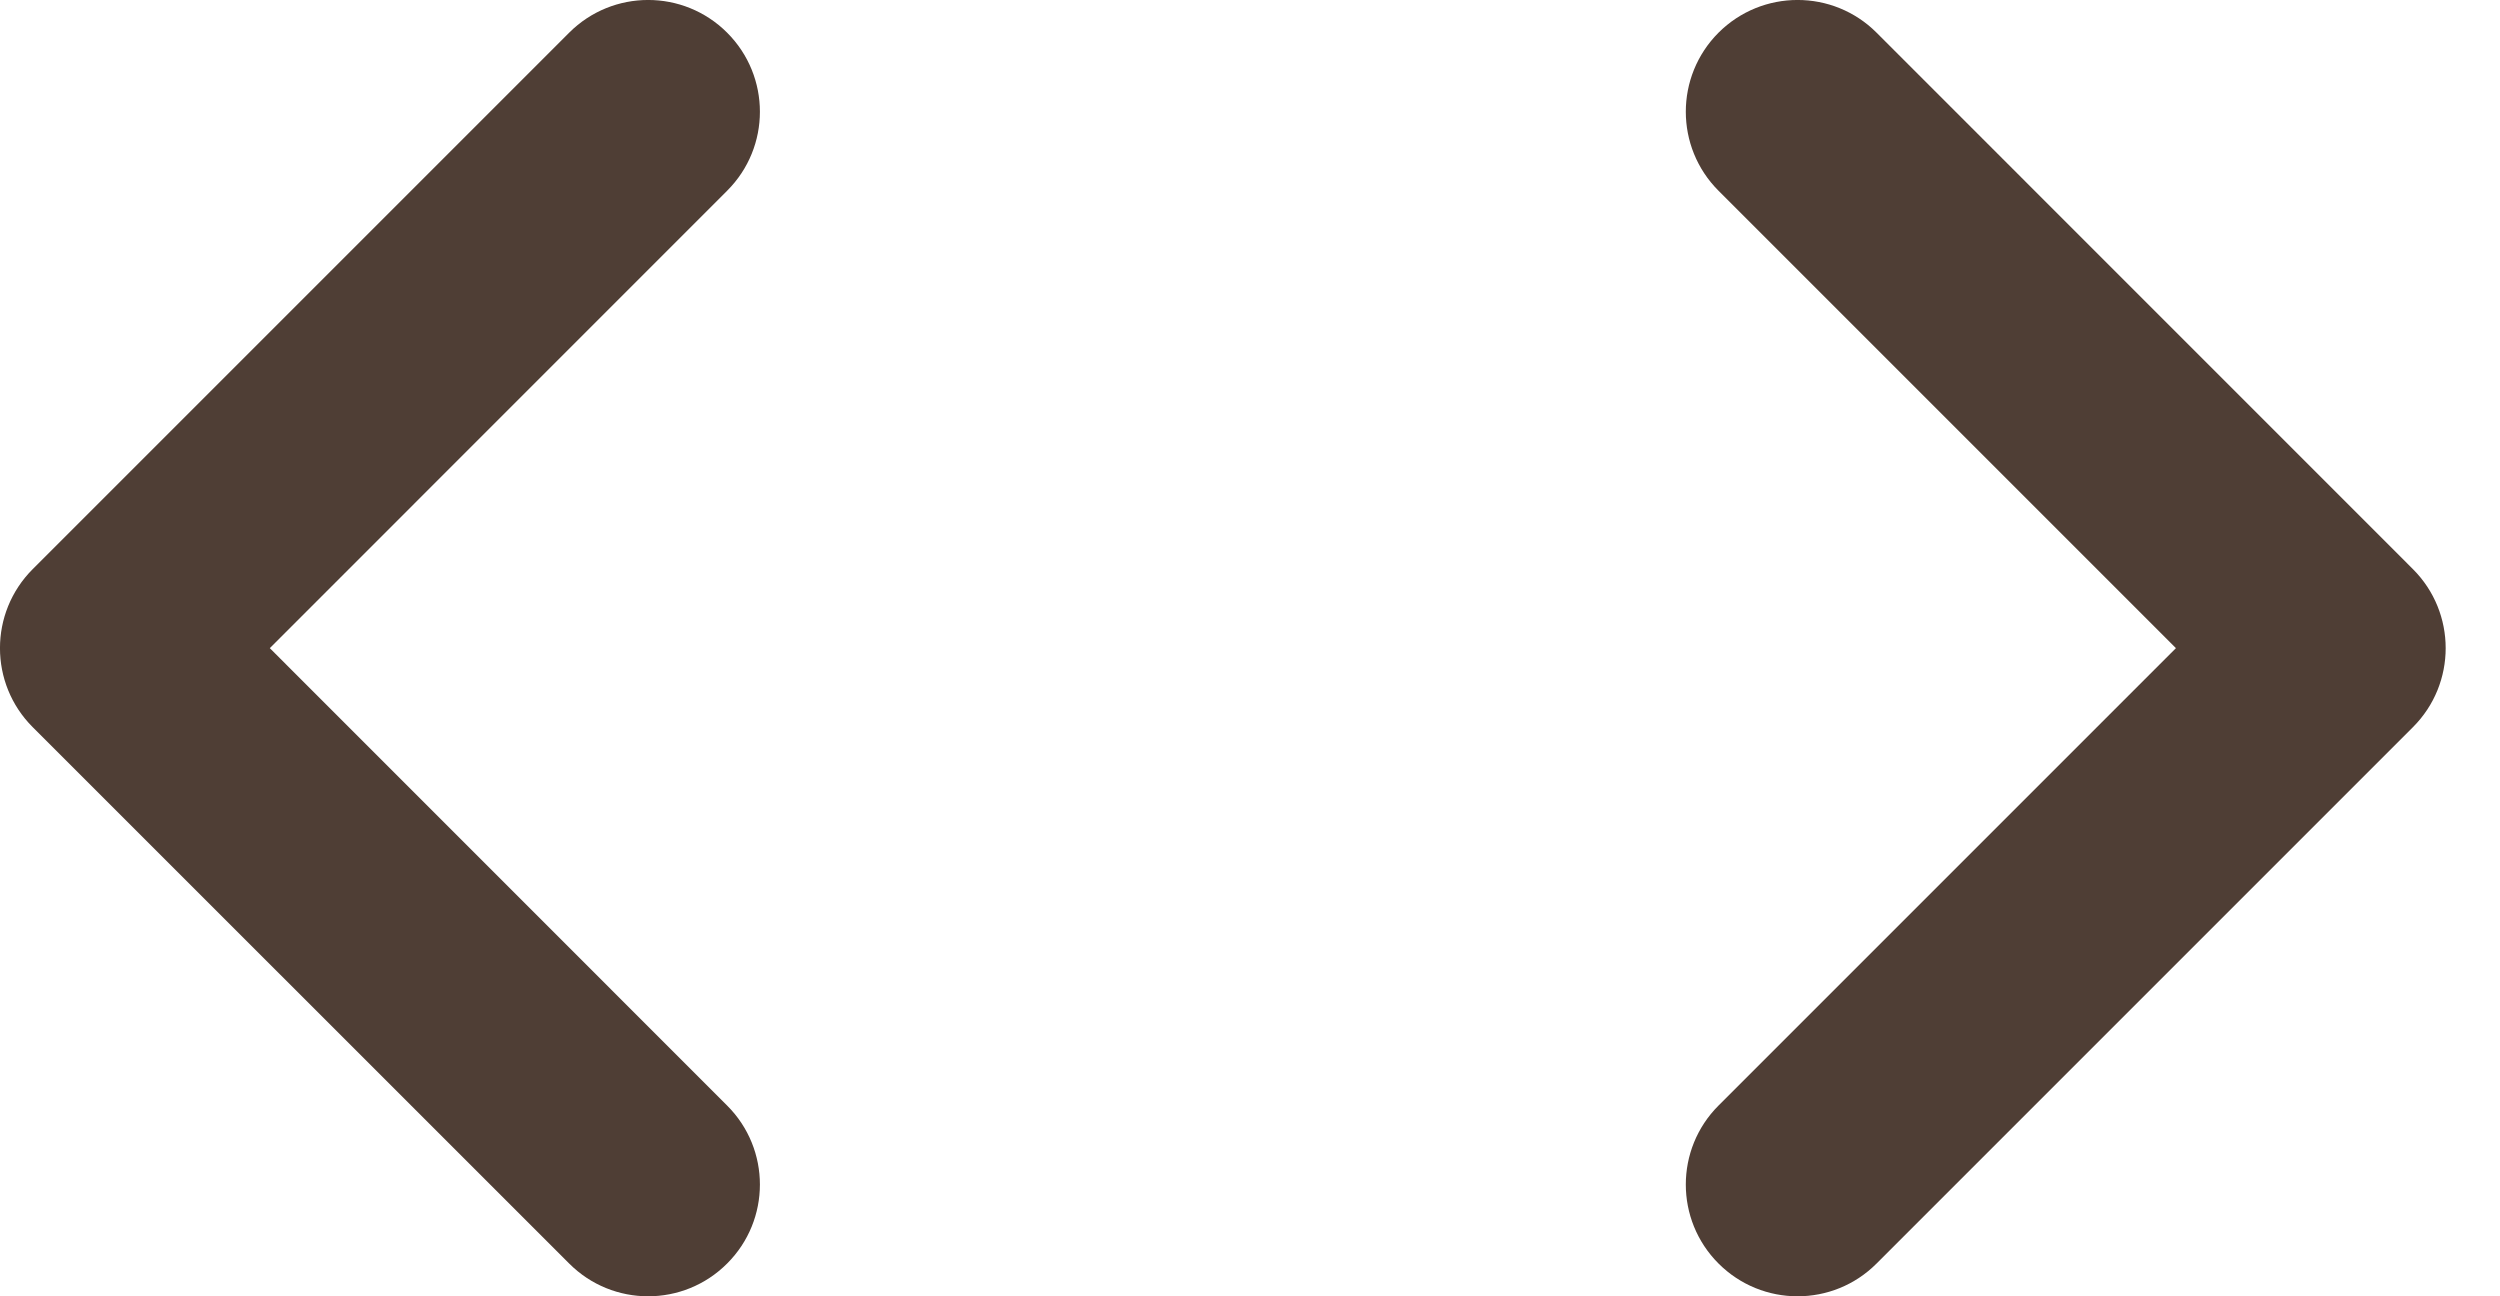
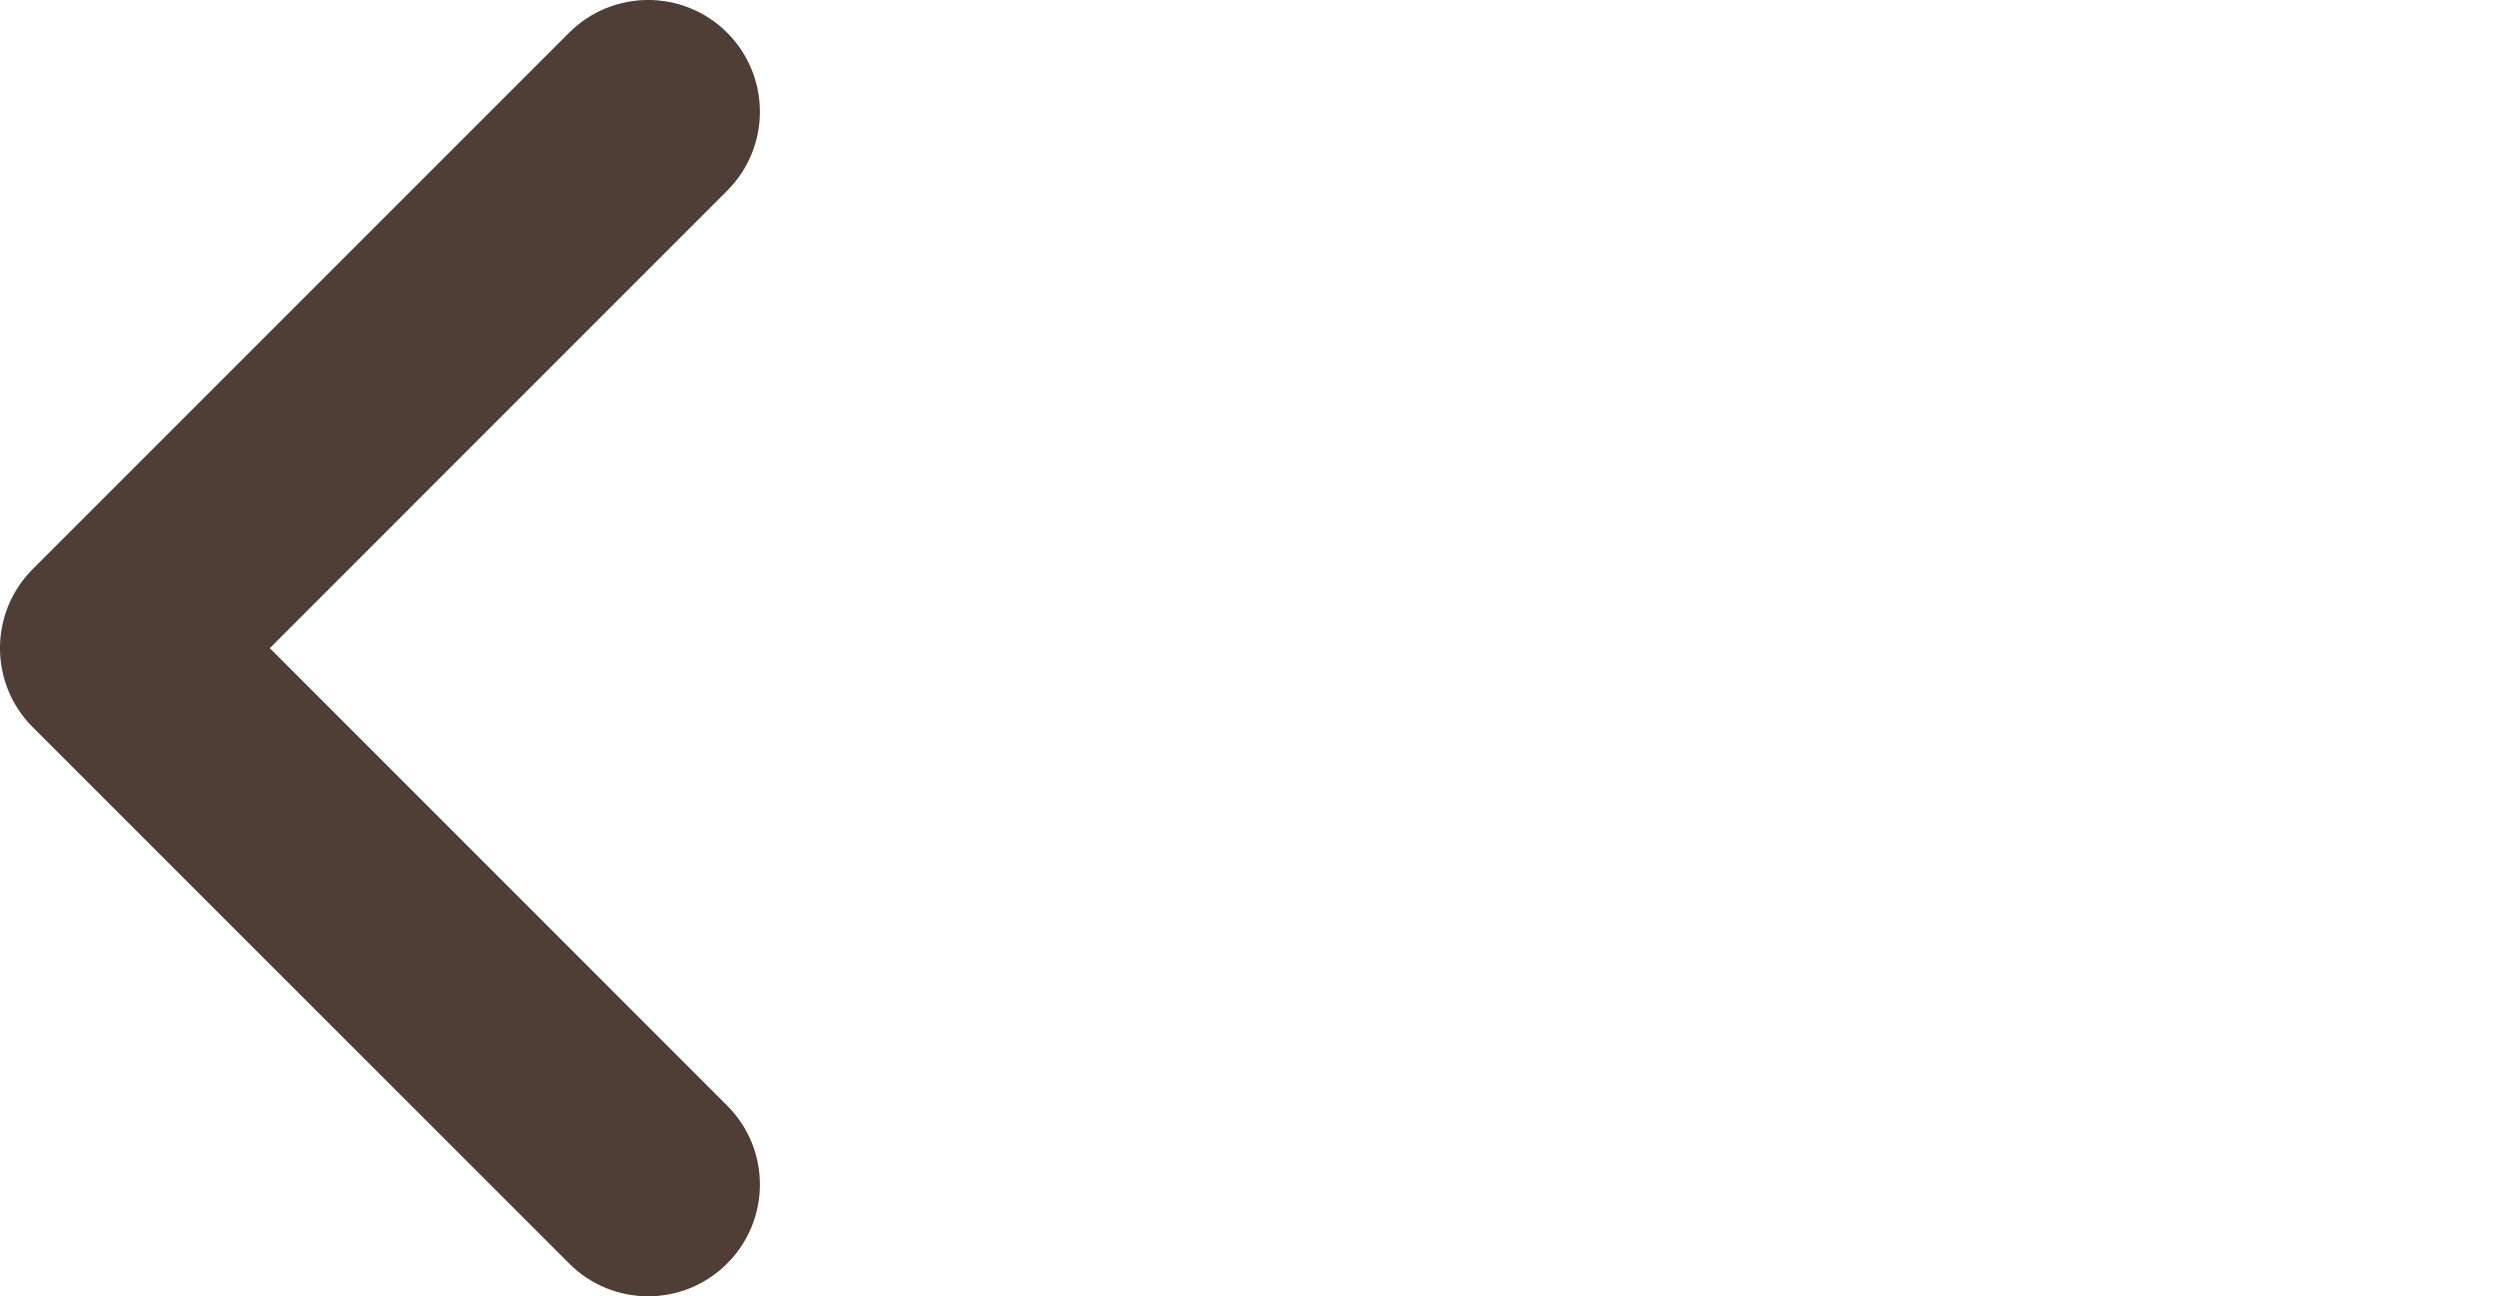
<svg xmlns="http://www.w3.org/2000/svg" width="27" height="14" viewBox="0 0 27 14" fill="none">
  <path d="M2.914 7L7.853 2.06C8.325 1.589 8.325 0.825 7.853 0.353C7.382 -0.118 6.618 -0.118 6.147 0.353L0.353 6.147C-0.118 6.618 -0.118 7.382 0.353 7.853L6.147 13.646C6.618 14.118 7.382 14.118 7.853 13.646C8.325 13.175 8.325 12.411 7.853 11.94L2.914 7Z" fill="#4F3E35" />
-   <path d="M23.5 7L18.56 2.06C18.089 1.589 18.089 0.825 18.56 0.353C19.032 -0.118 19.796 -0.118 20.267 0.353L26.06 6.147C26.531 6.618 26.531 7.382 26.06 7.853L20.267 13.646C19.796 14.118 19.032 14.118 18.56 13.646C18.089 13.175 18.089 12.411 18.56 11.94L23.5 7Z" fill="#4F3E35" />
</svg>